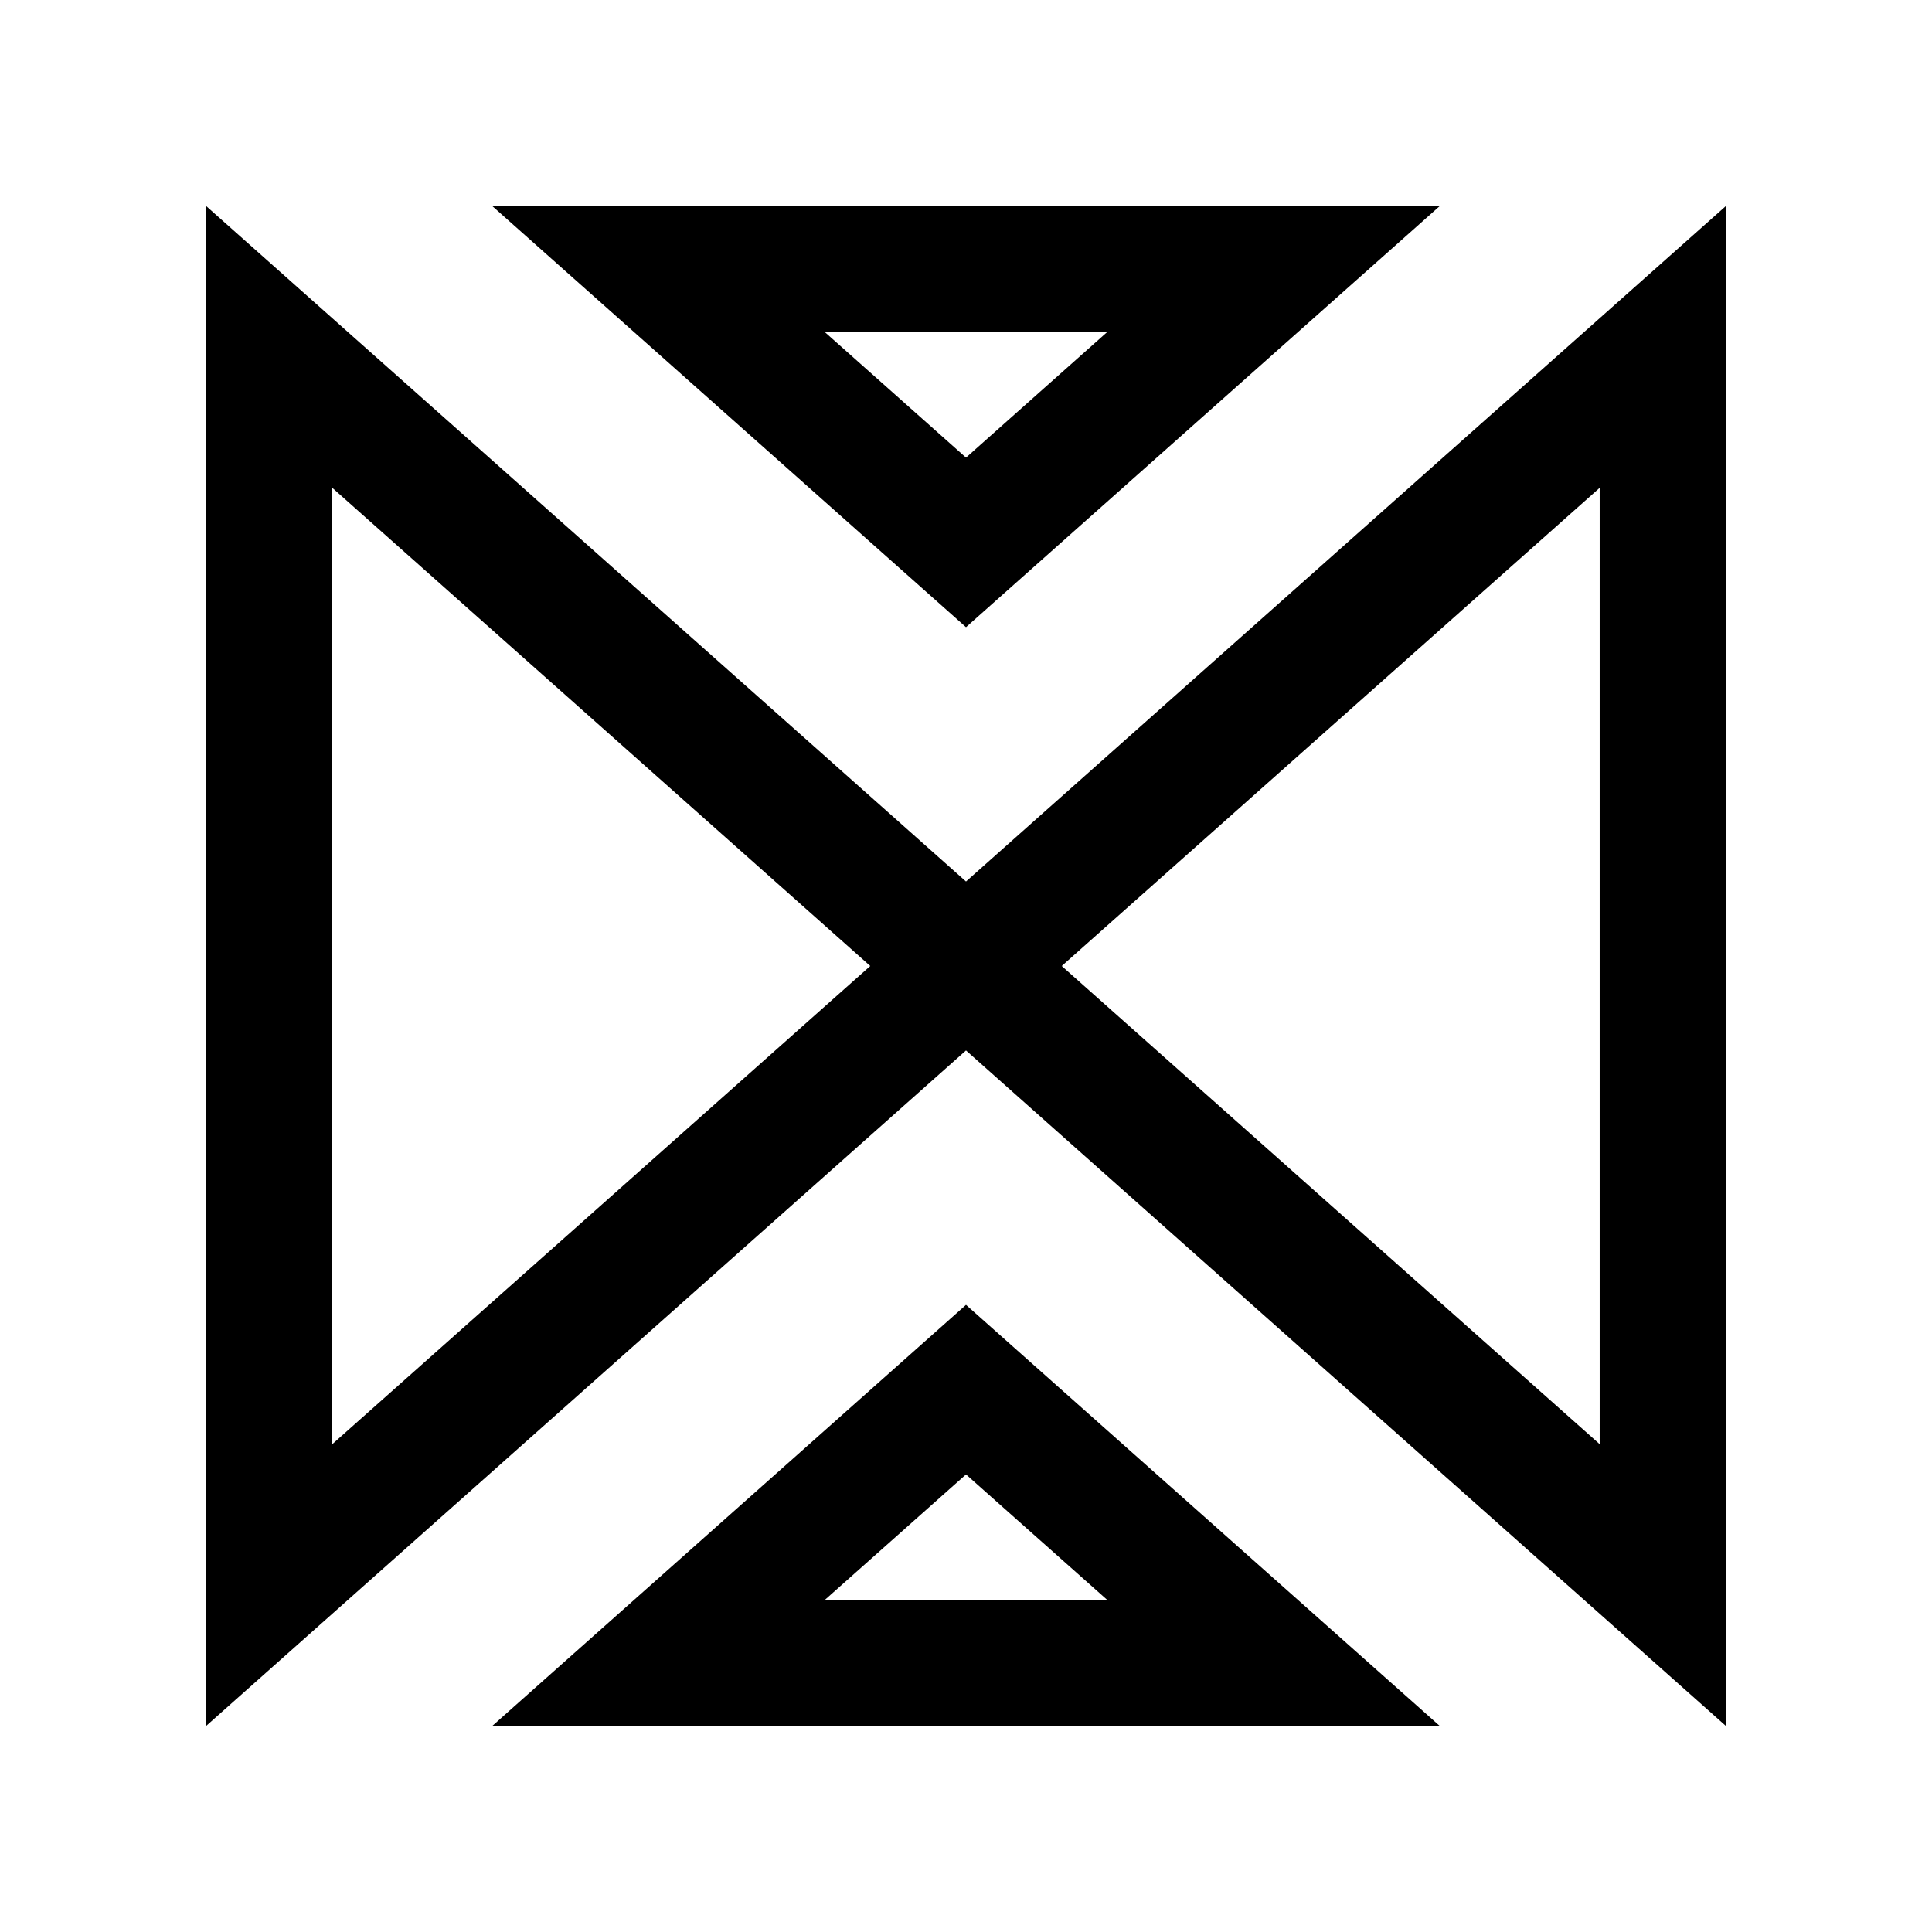
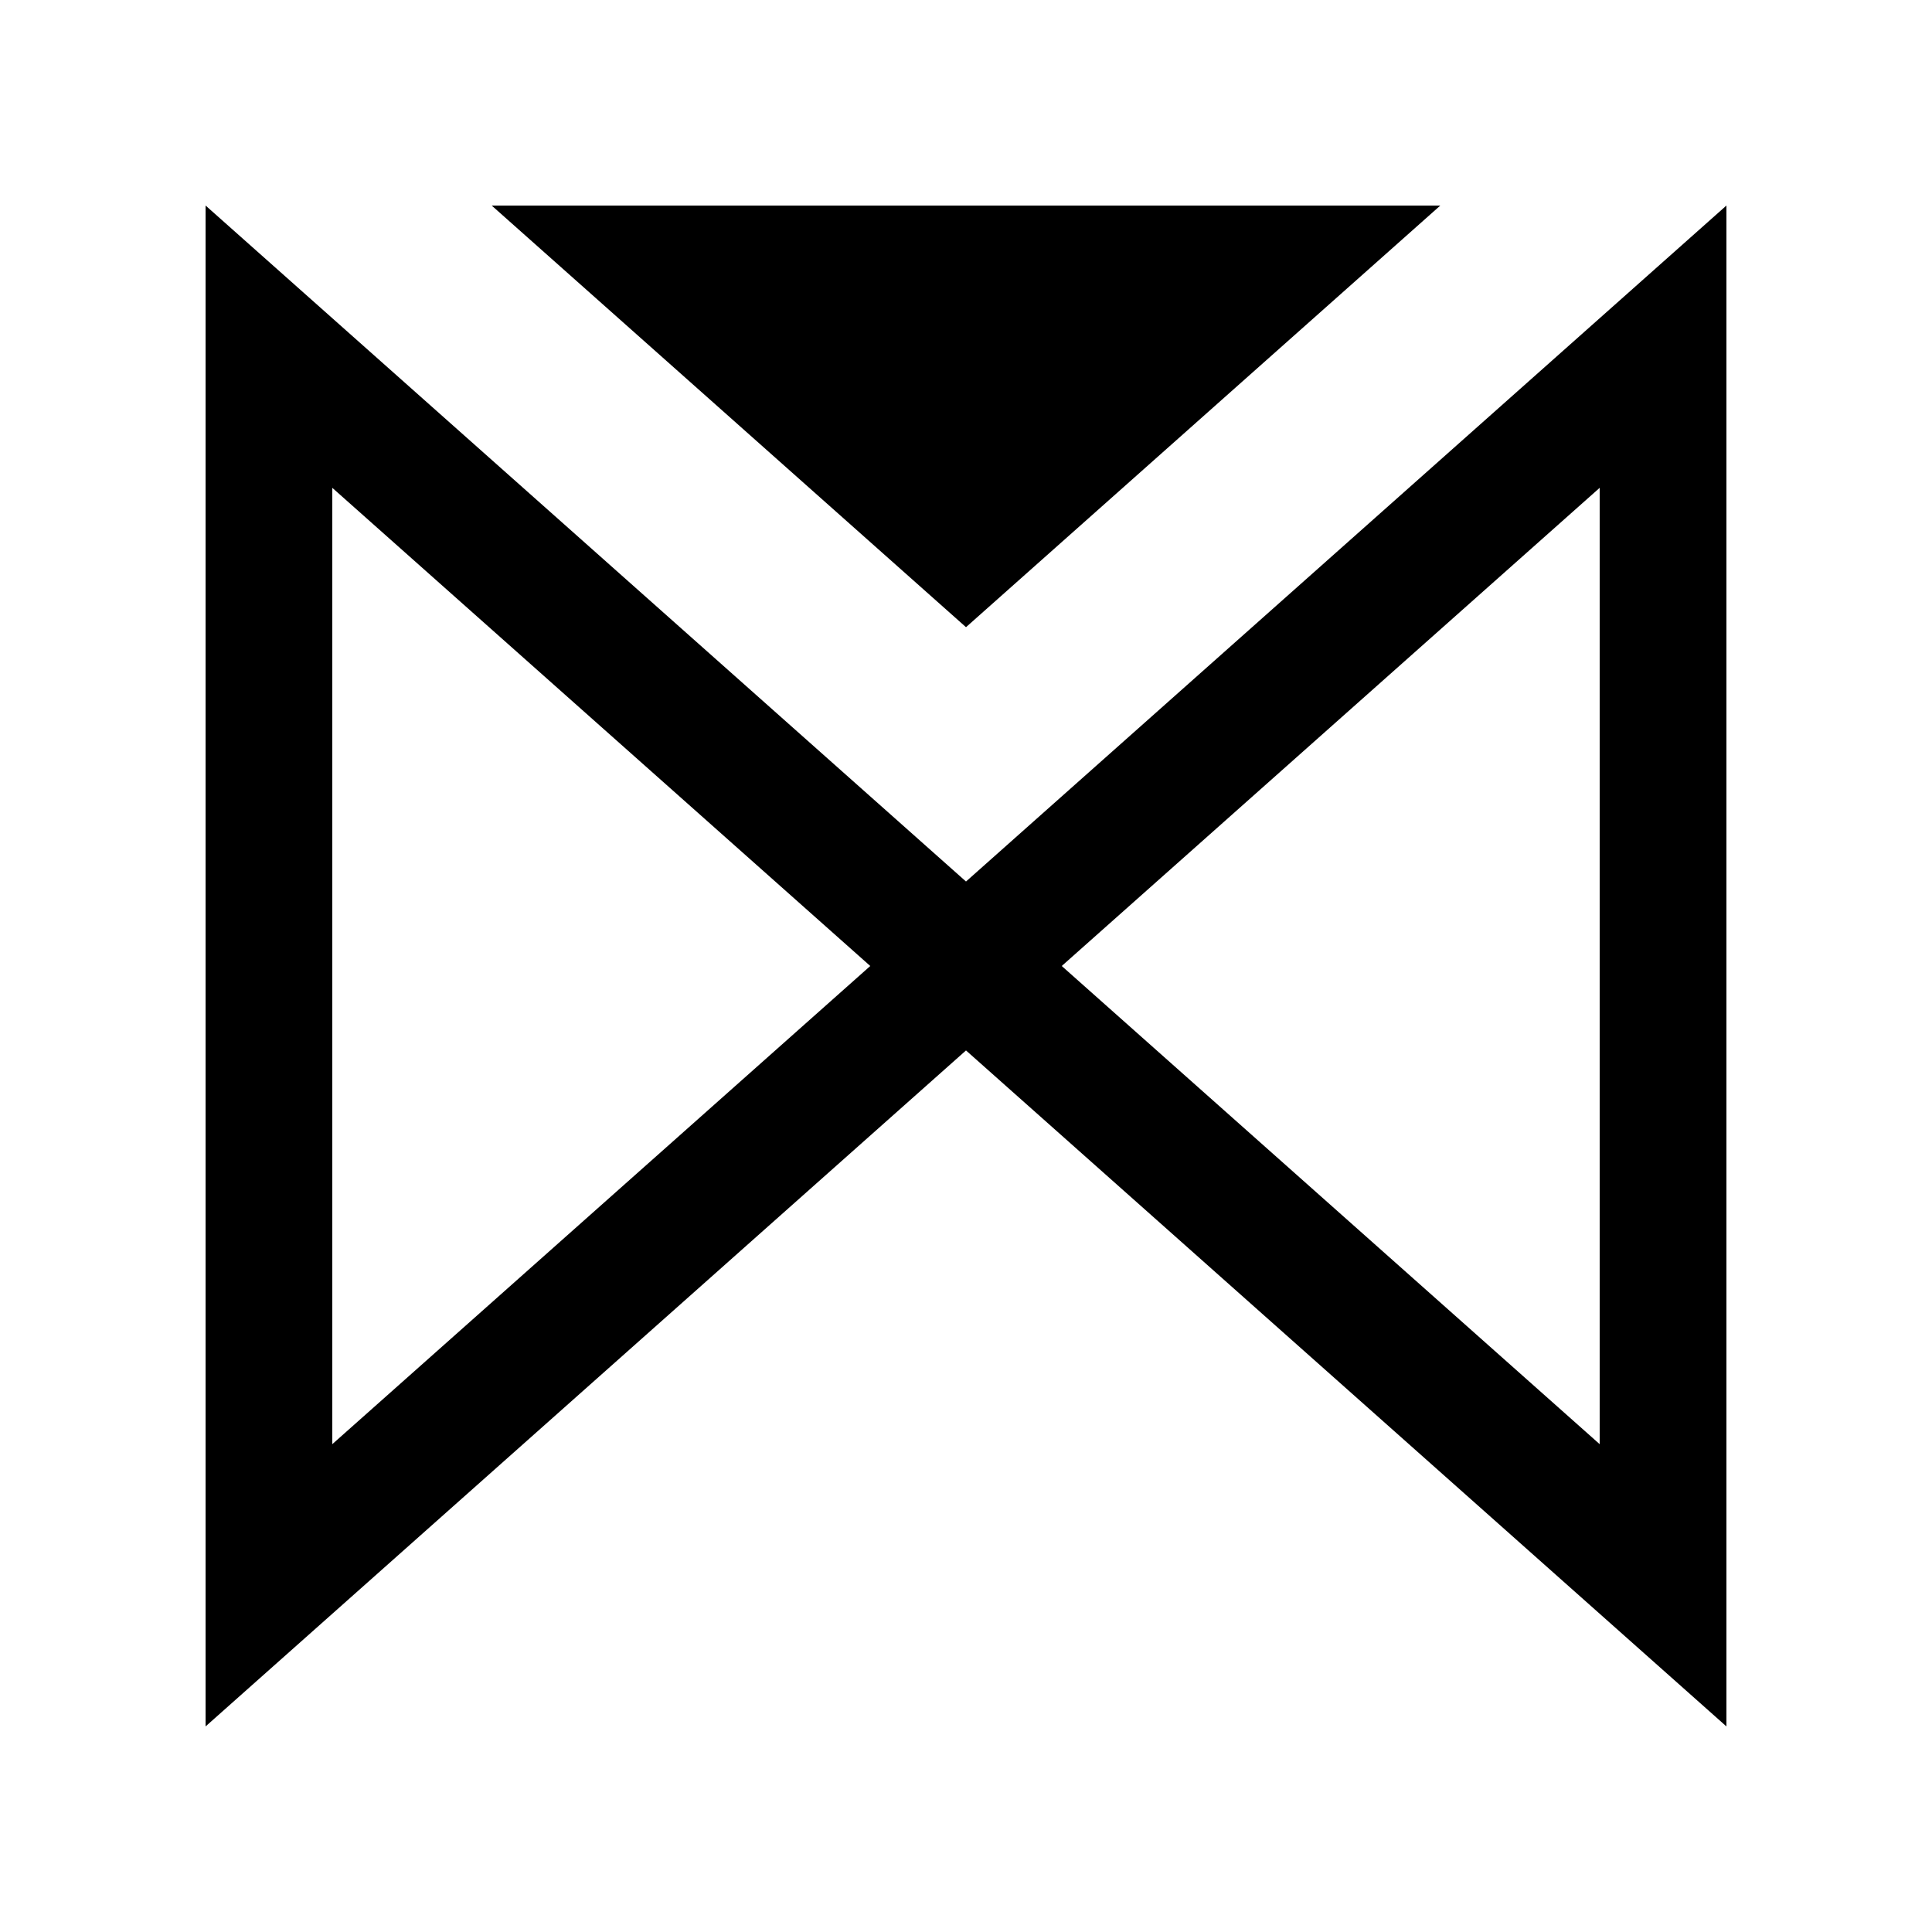
<svg xmlns="http://www.w3.org/2000/svg" fill="#000000" width="800px" height="800px" version="1.1" viewBox="144 144 512 512">
  <g>
    <path d="m400 377.61-201.52-179.14v403.05l201.52-179.14 201.52 179.14v-403.05zm-167.94 149.11v-253.44l142.57 126.72zm335.87 0-142.56-126.72 142.56-126.72z" />
-     <path d="m274.31 198.48 125.69 111.73 125.69-111.73zm88.336 33.582h74.695l-37.34 33.211z" />
-     <path d="m400 489.8-125.69 111.72h251.38zm0 44.941 37.359 33.191h-74.703z" />
+     <path d="m274.31 198.48 125.69 111.73 125.69-111.73zm88.336 33.582h74.695z" />
  </g>
</svg>